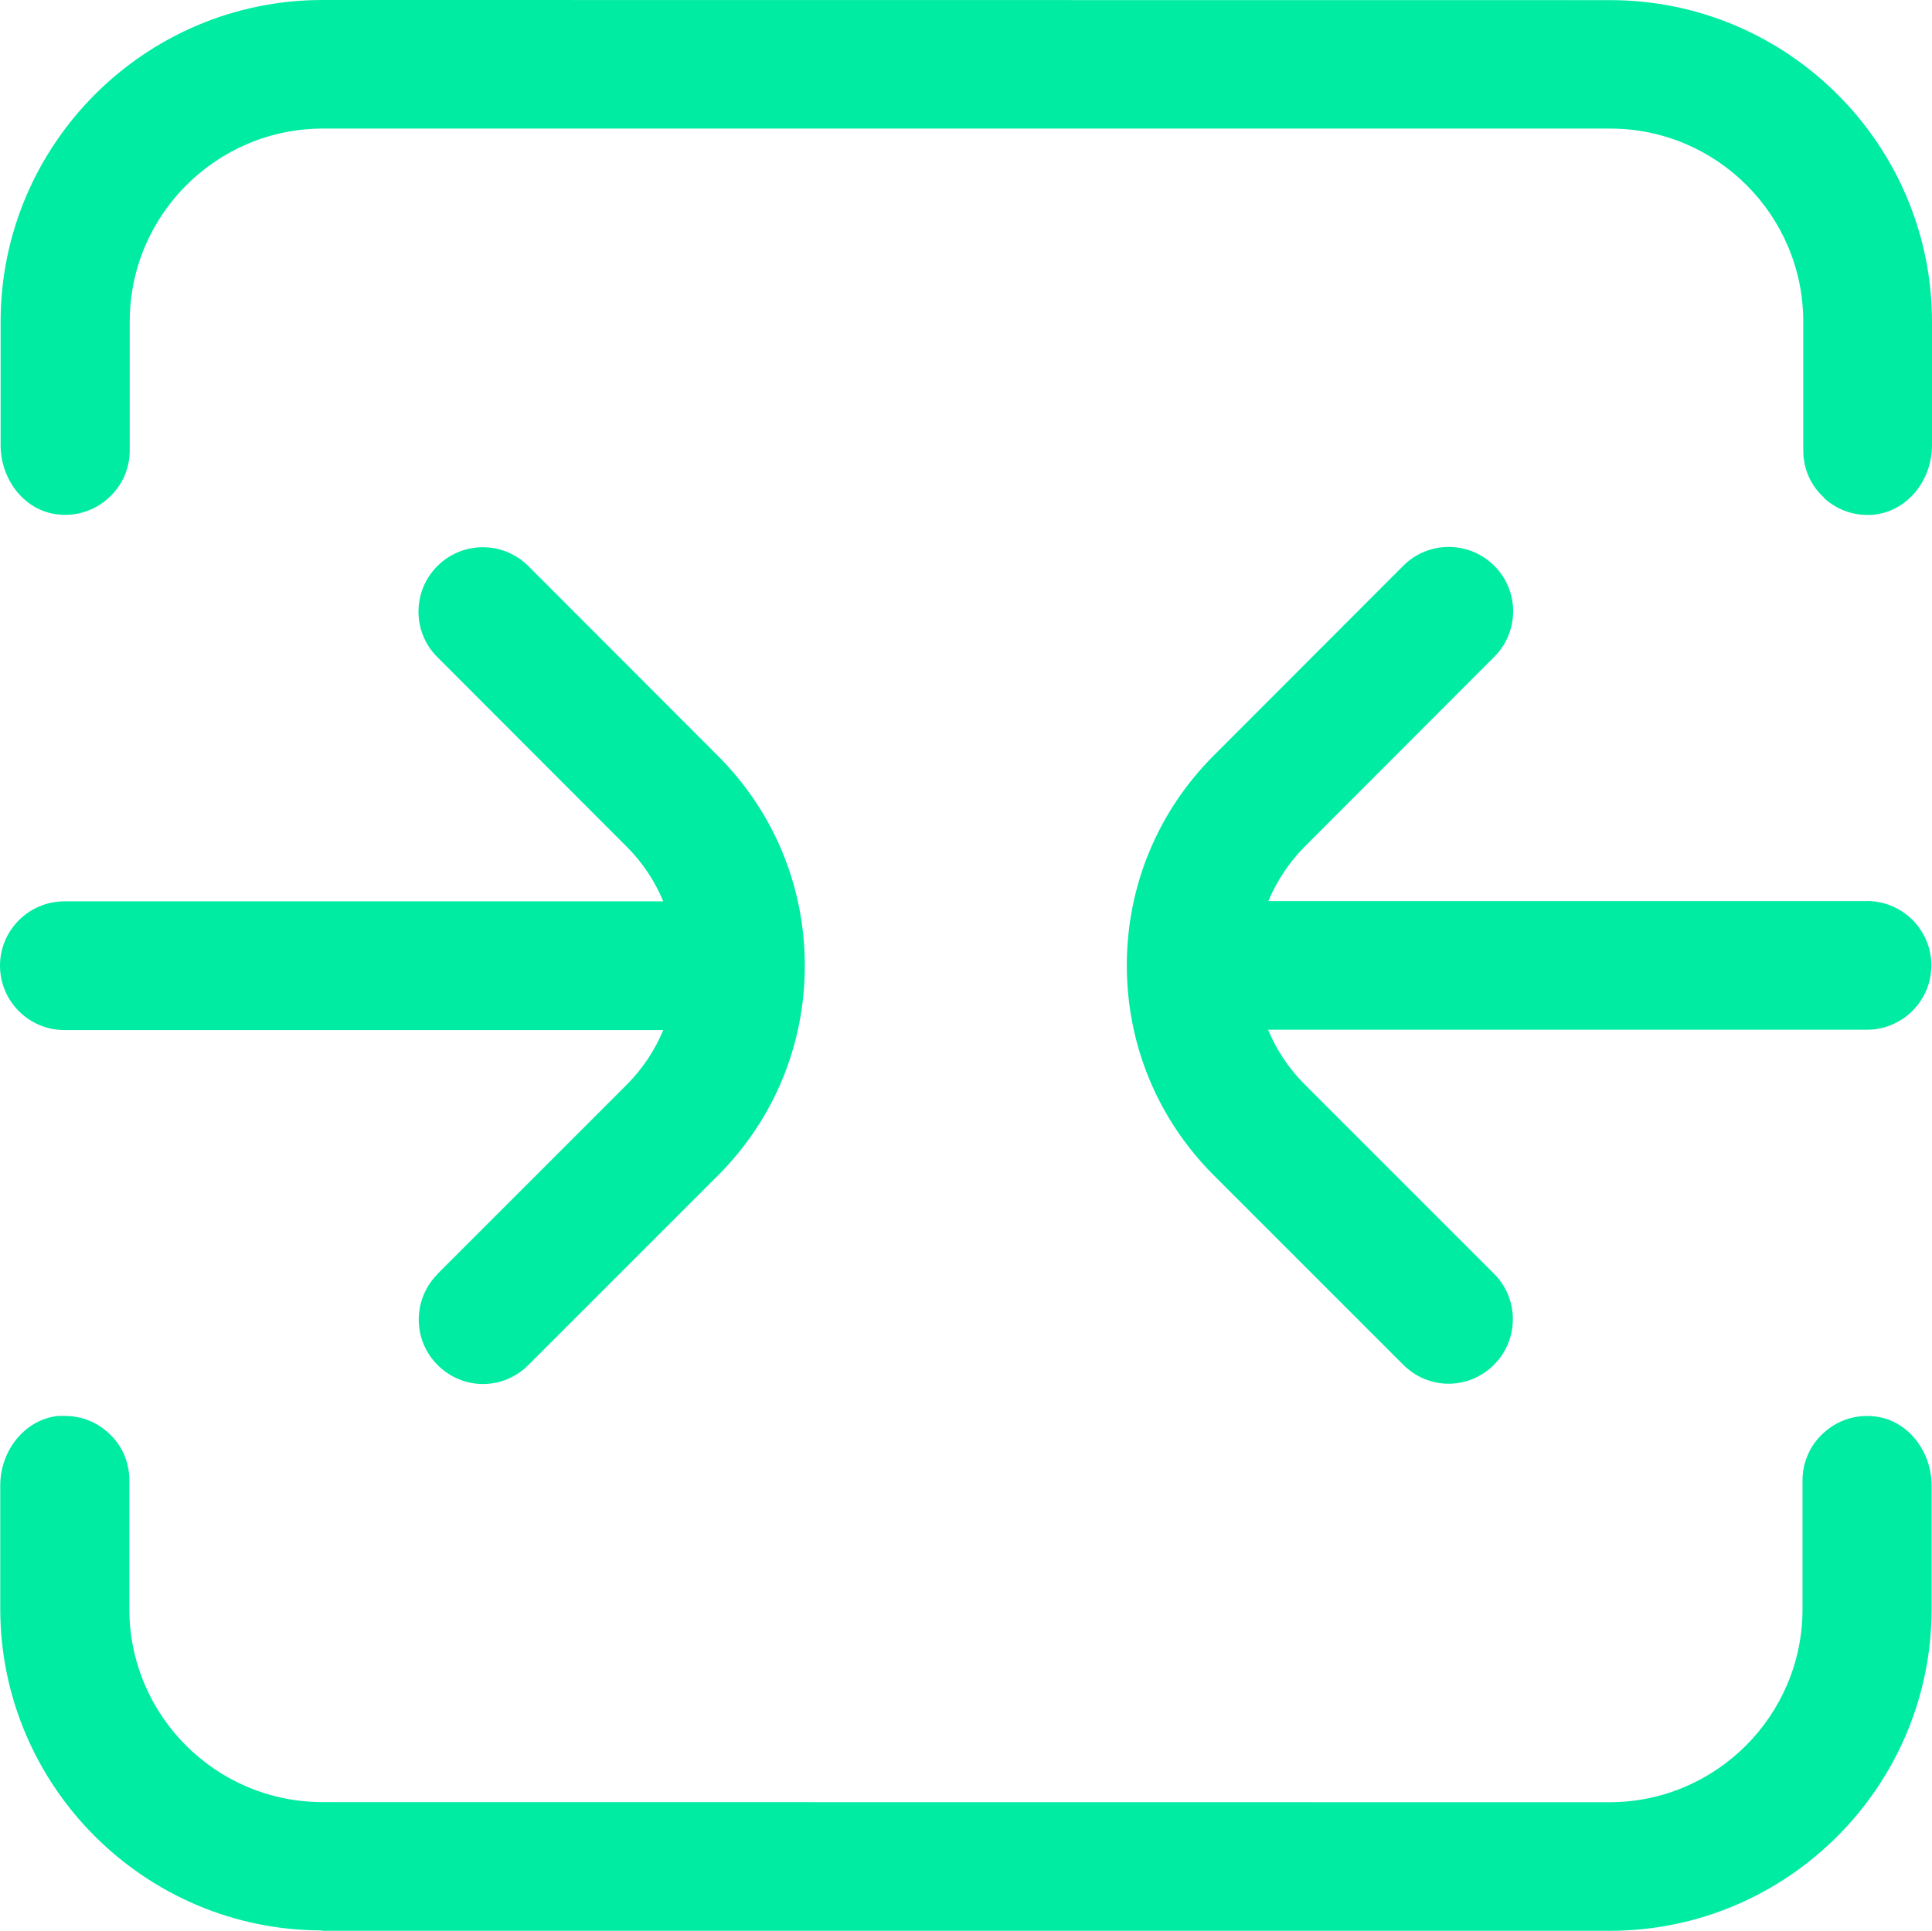
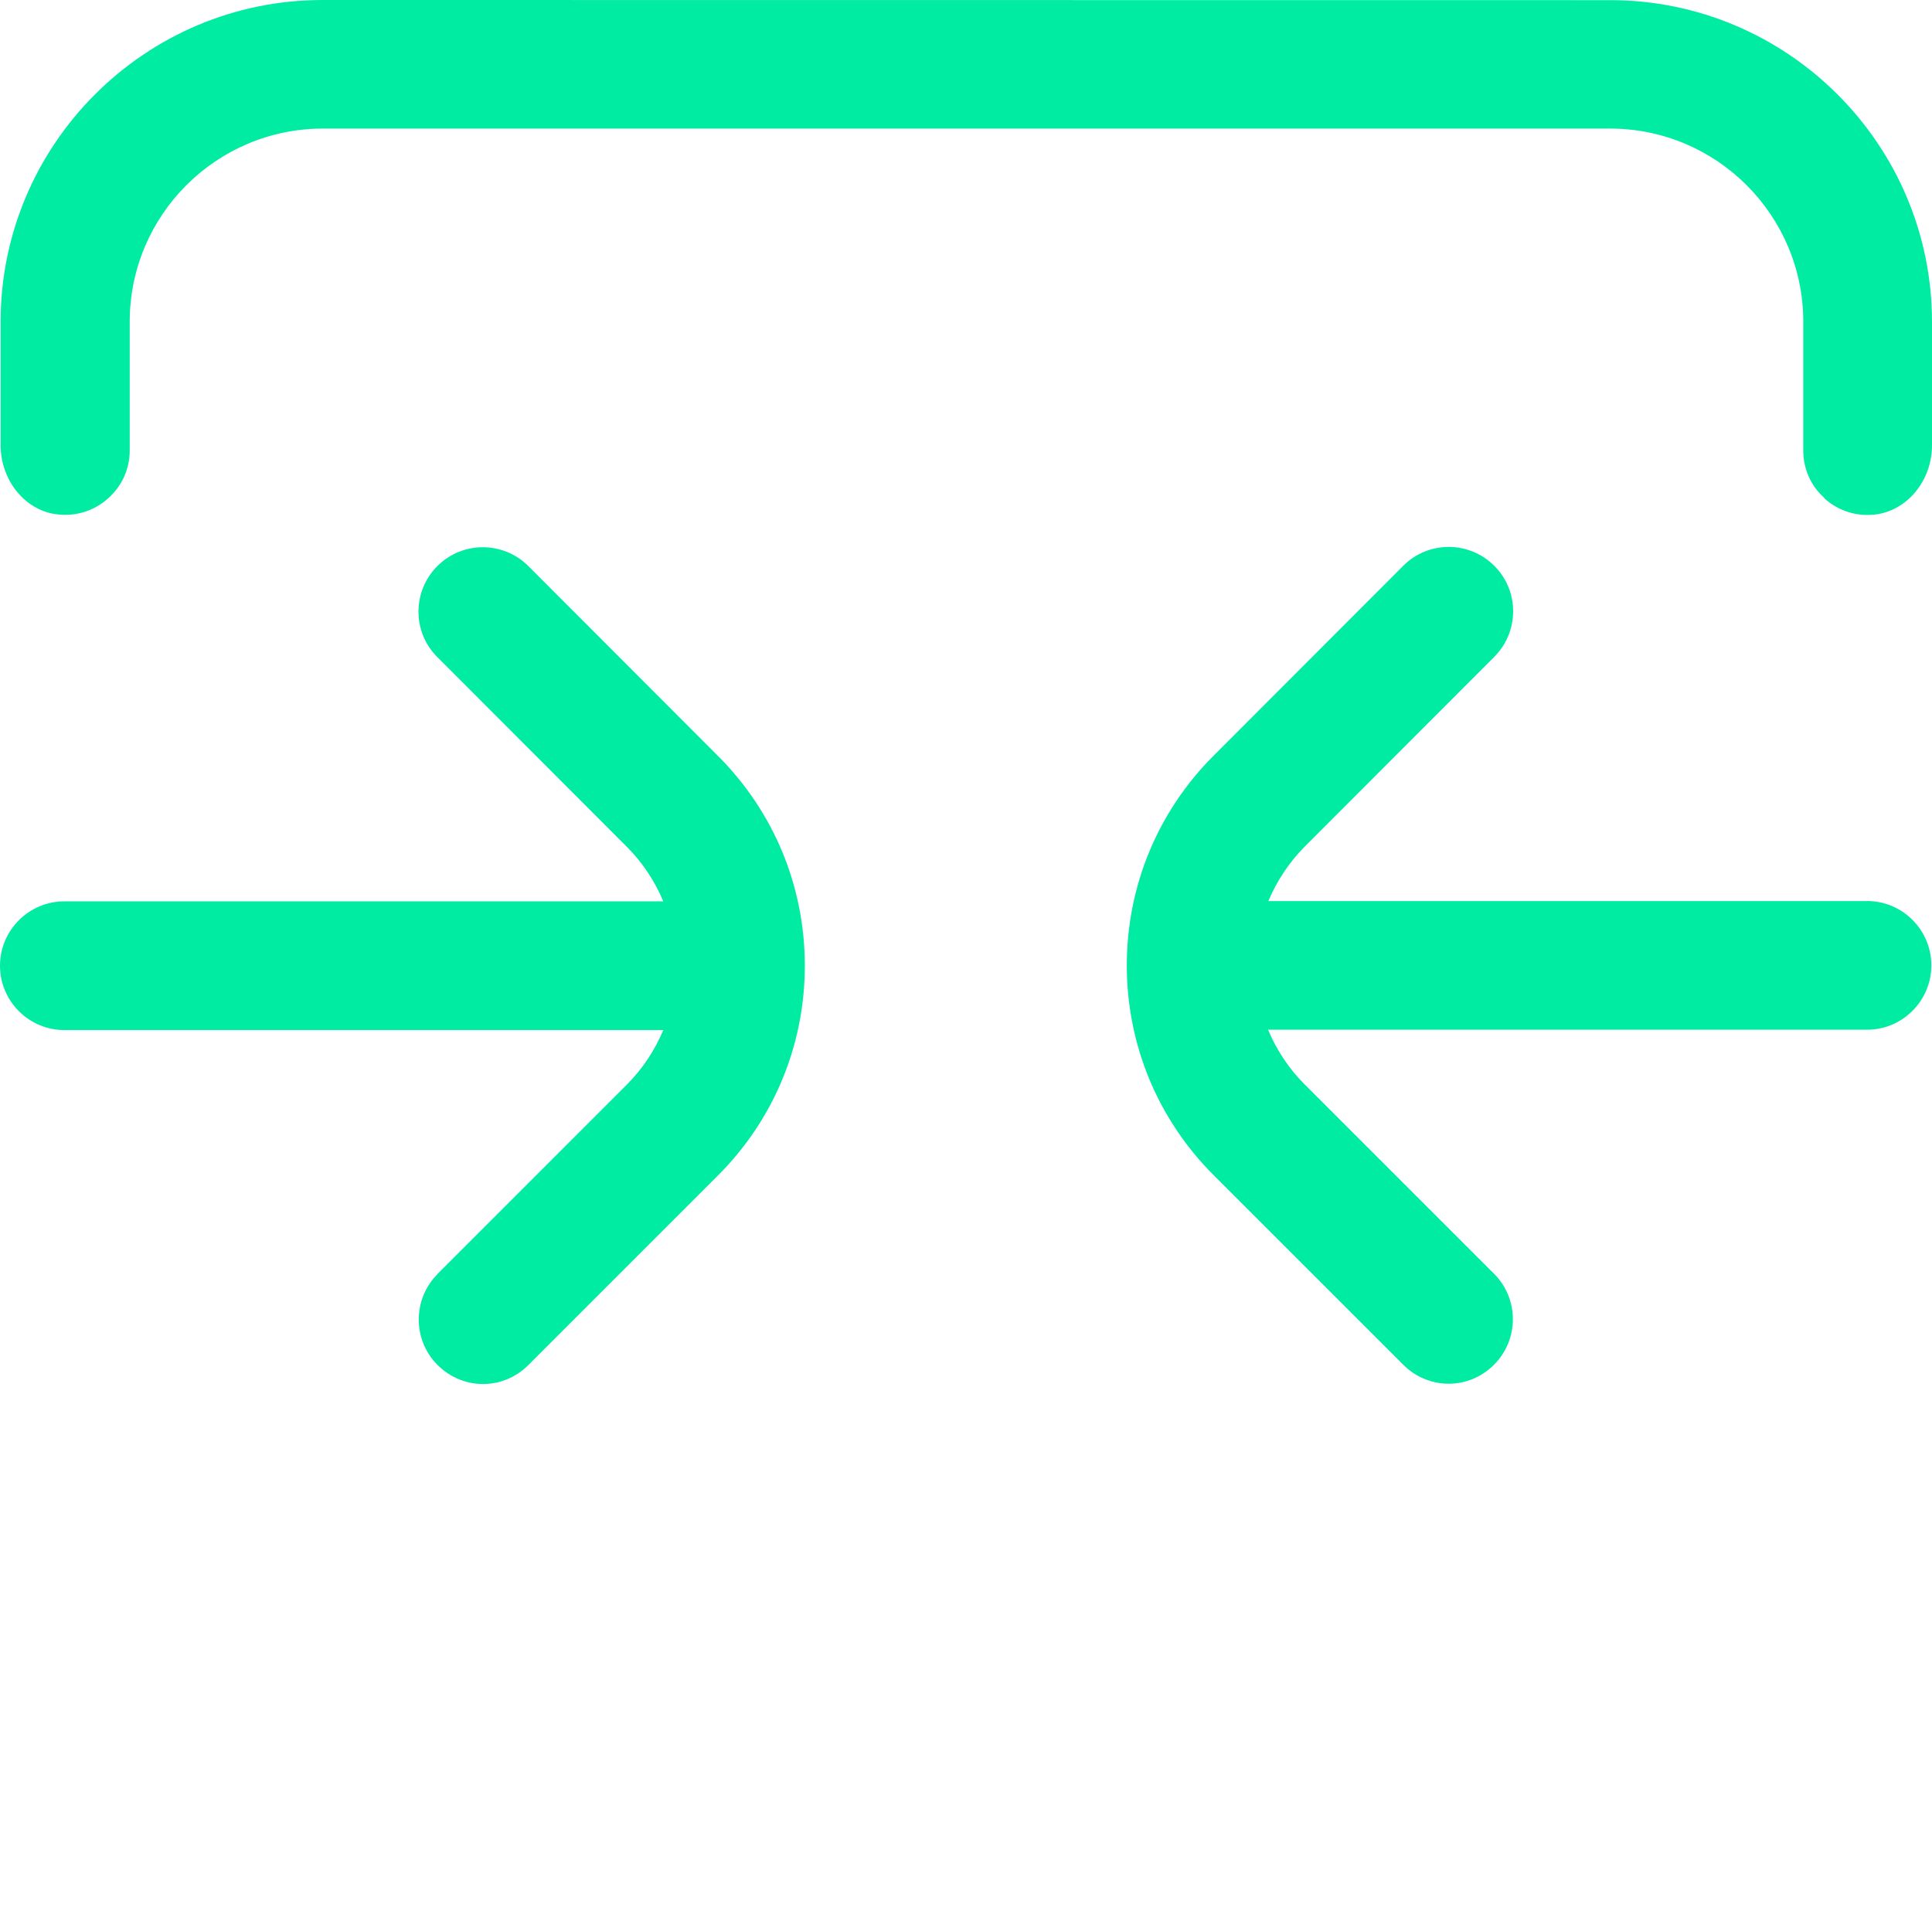
<svg xmlns="http://www.w3.org/2000/svg" id="Layer_2" data-name="Layer 2" viewBox="0 0 720.37 720.01">
  <defs>
    <style>
      .cls-1 {
        fill: #00eca3;
      }
    </style>
  </defs>
  <g id="Layer_1-2" data-name="Layer 1">
    <g>
-       <path class="cls-1" d="M120.23,720.01h480c66.14,0,120-53.86,120-120v-45.94c0-13.45-9.47-24.84-21.61-25.92-6.94-.7-13.55,1.55-18.61,6.14-5.06,4.55-7.92,10.92-7.92,17.77v48c0,39.7-32.3,72-72,72l-479.86-.05c-39.7,0-72-32.3-72-72v-48c0-6.84-2.77-13.22-7.92-17.77-4.45-4.08-10.08-6.23-16.22-6.23h-2.39c-12.14,1.22-21.61,12.61-21.61,25.92v45.94c0,66.14,53.86,120,120,120l.14.14Z" />
      <path class="cls-1" d="M680.15,185.77c5.06,4.55,11.62,6.84,18.61,6.14,12.14-1.22,21.61-12.47,21.61-25.92v-45.94C720.37,53.91,666.51.05,600.37.05l-480.14-.05C54.09,0,.23,53.86.23,120v45.94c0,13.45,9.47,24.84,21.61,25.92,6.94.7,13.55-1.55,18.61-6.14,5.06-4.55,7.92-10.92,7.92-17.77v-48c0-39.7,32.3-72,72-72h480c39.7,0,72,32.3,72,72v48c0,6.84,2.77,13.22,7.92,17.77l-.14.05Z" />
      <path class="cls-1" d="M163.17,475.09c-9.38,9.38-9.38,24.61,0,33.94,4.69,4.69,10.78,7.08,16.92,7.08s12.23-2.39,16.92-7.08l70.69-70.69c20.86-20.86,32.39-48.7,32.39-78.23s-11.53-57.38-32.39-78.23l-70.69-70.78c-9.38-9.38-24.61-9.38-33.94,0-9.38,9.38-9.38,24.61,0,33.94l70.69,70.78c5.86,5.86,10.45,12.84,13.55,20.3H24c-13.22,0-24,10.78-24,24s10.78,24,24,24h223.31c-3.14,7.55-7.69,14.39-13.55,20.3l-70.69,70.69h.09Z" />
      <path class="cls-1" d="M696.23,336.01h-223.31c3.14-7.45,7.69-14.39,13.55-20.3l70.69-70.78c9.38-9.38,9.38-24.61,0-33.94-9.38-9.38-24.61-9.38-33.94,0l-70.69,70.78c-20.86,20.86-32.39,48.7-32.39,78.23s11.53,57.38,32.39,78.23l70.69,70.69c4.69,4.69,10.78,7.08,16.92,7.08s12.23-2.39,16.92-7.08c9.38-9.38,9.38-24.61,0-33.94l-70.69-70.69c-5.86-5.86-10.45-12.84-13.55-20.3h223.31c13.22,0,24-10.78,24-24s-10.78-24-24-24h.09Z" />
    </g>
  </g>
</svg>